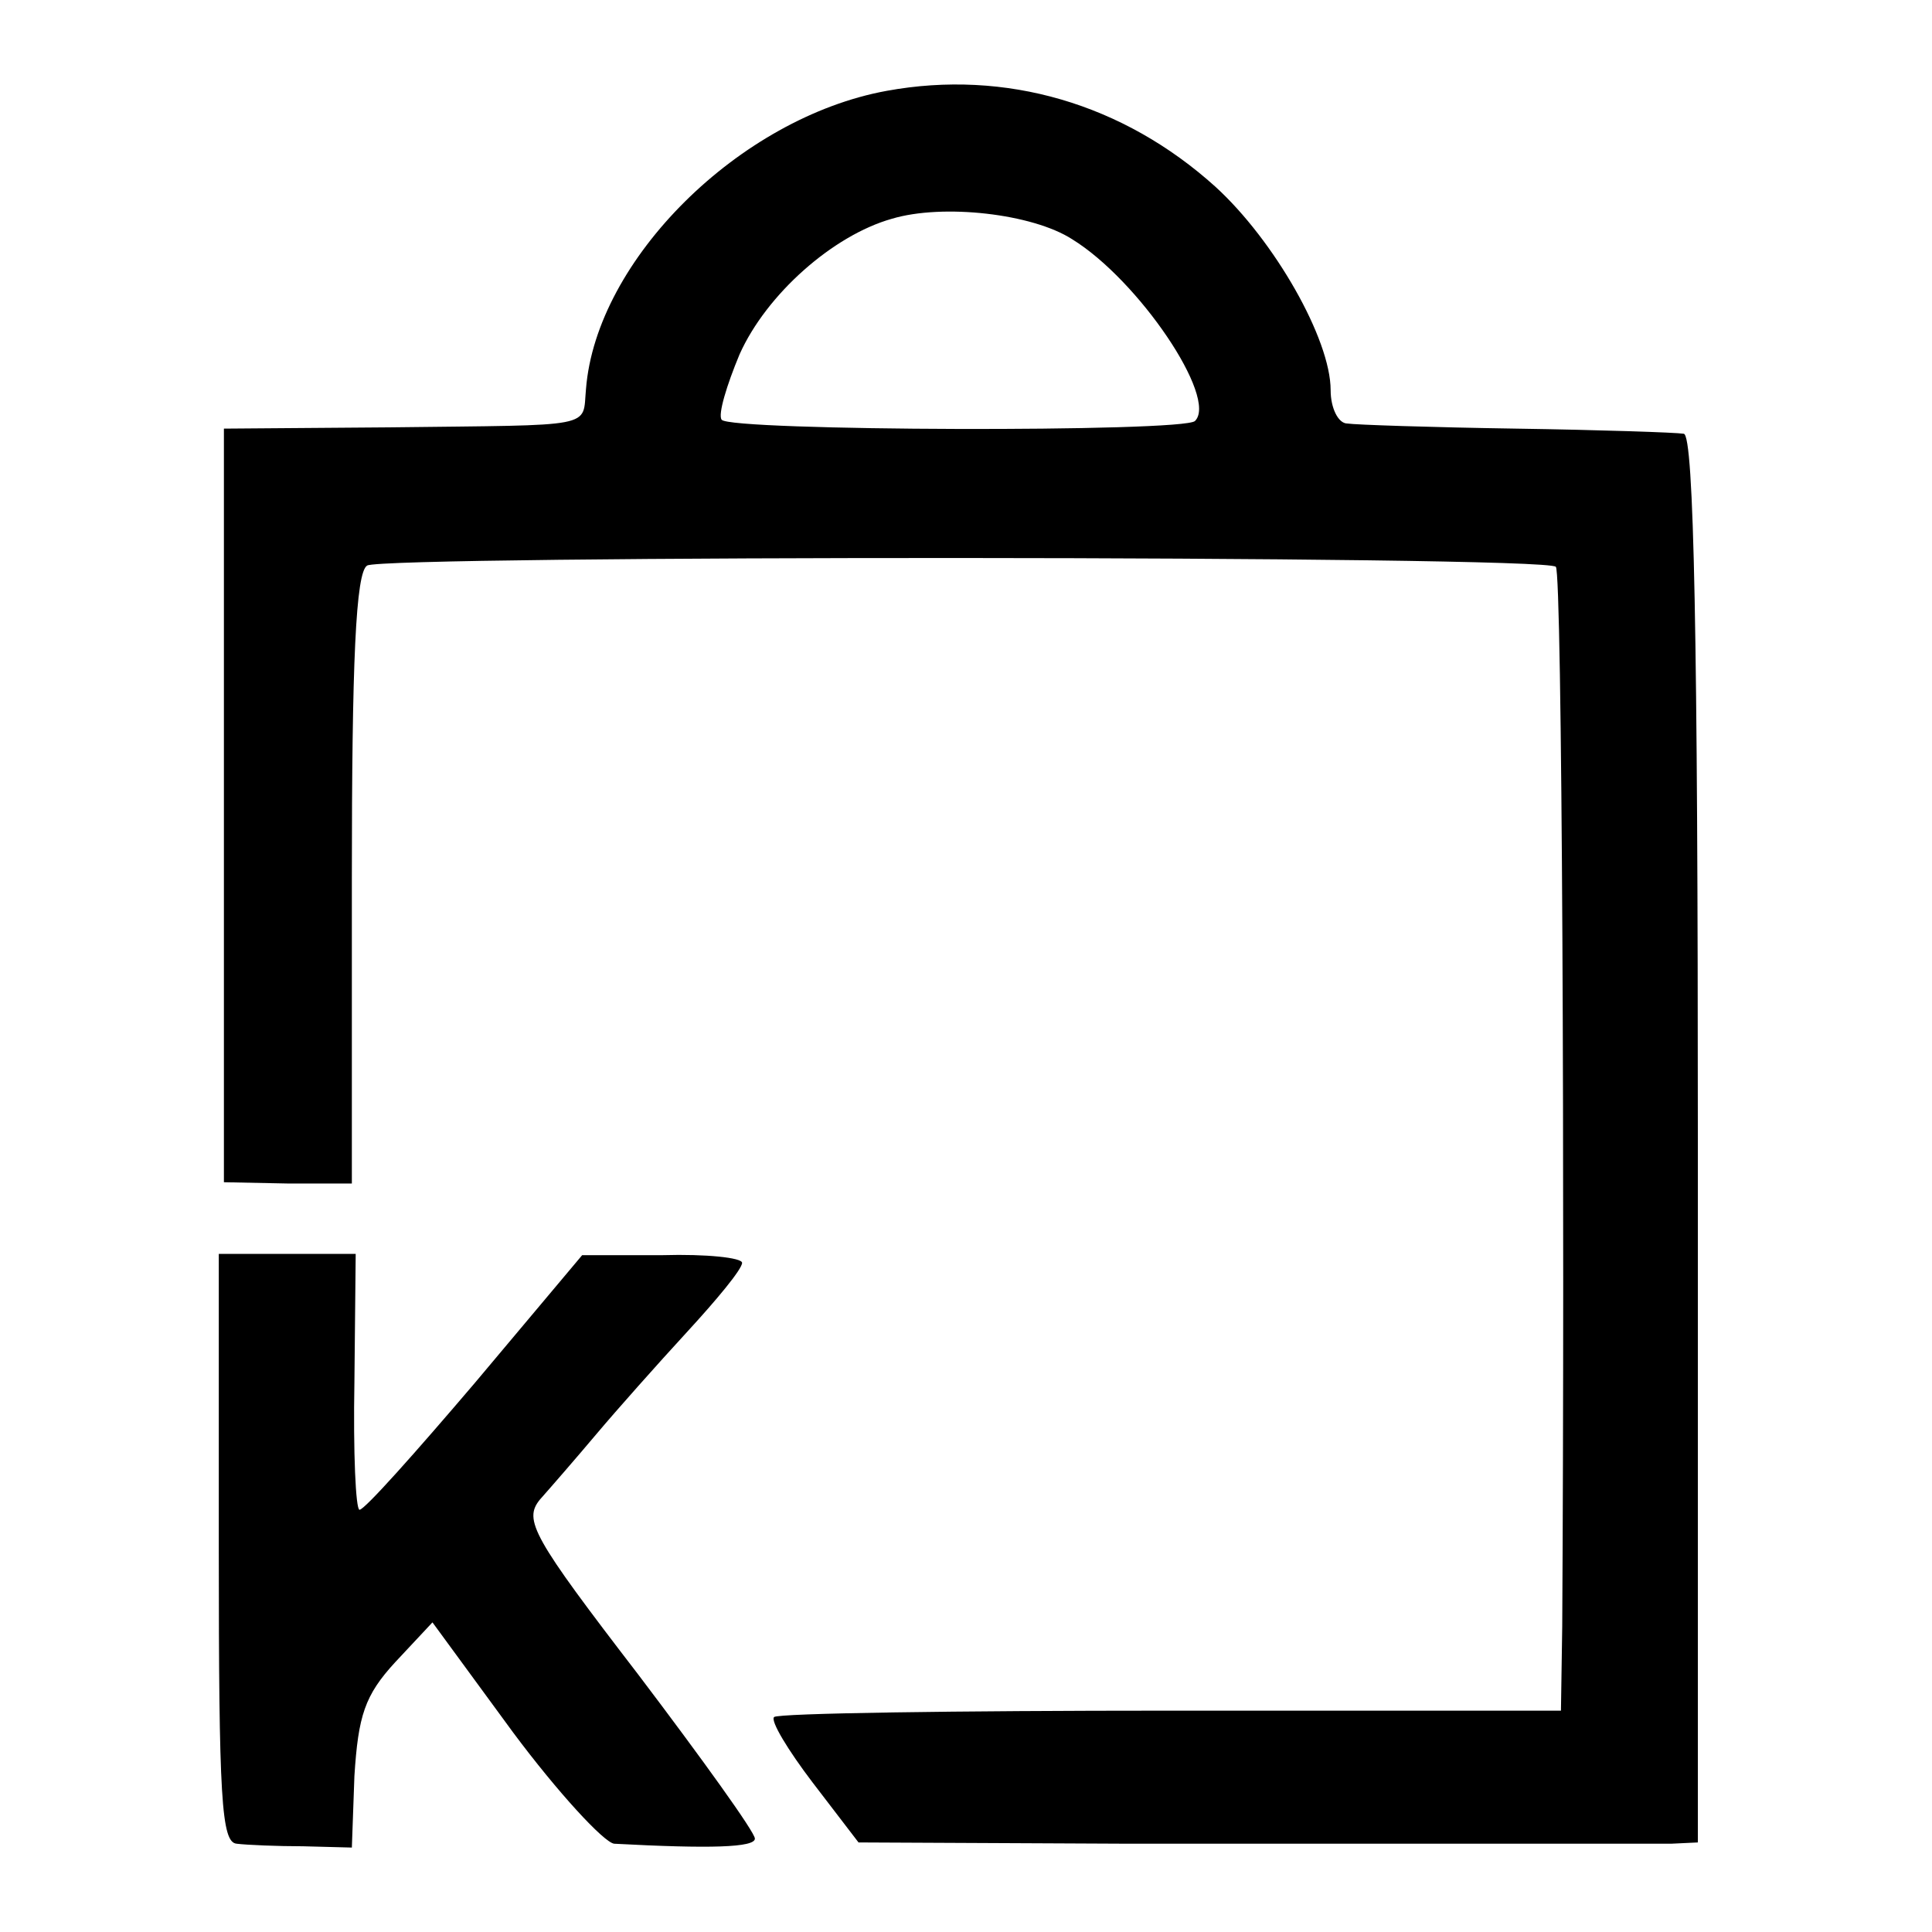
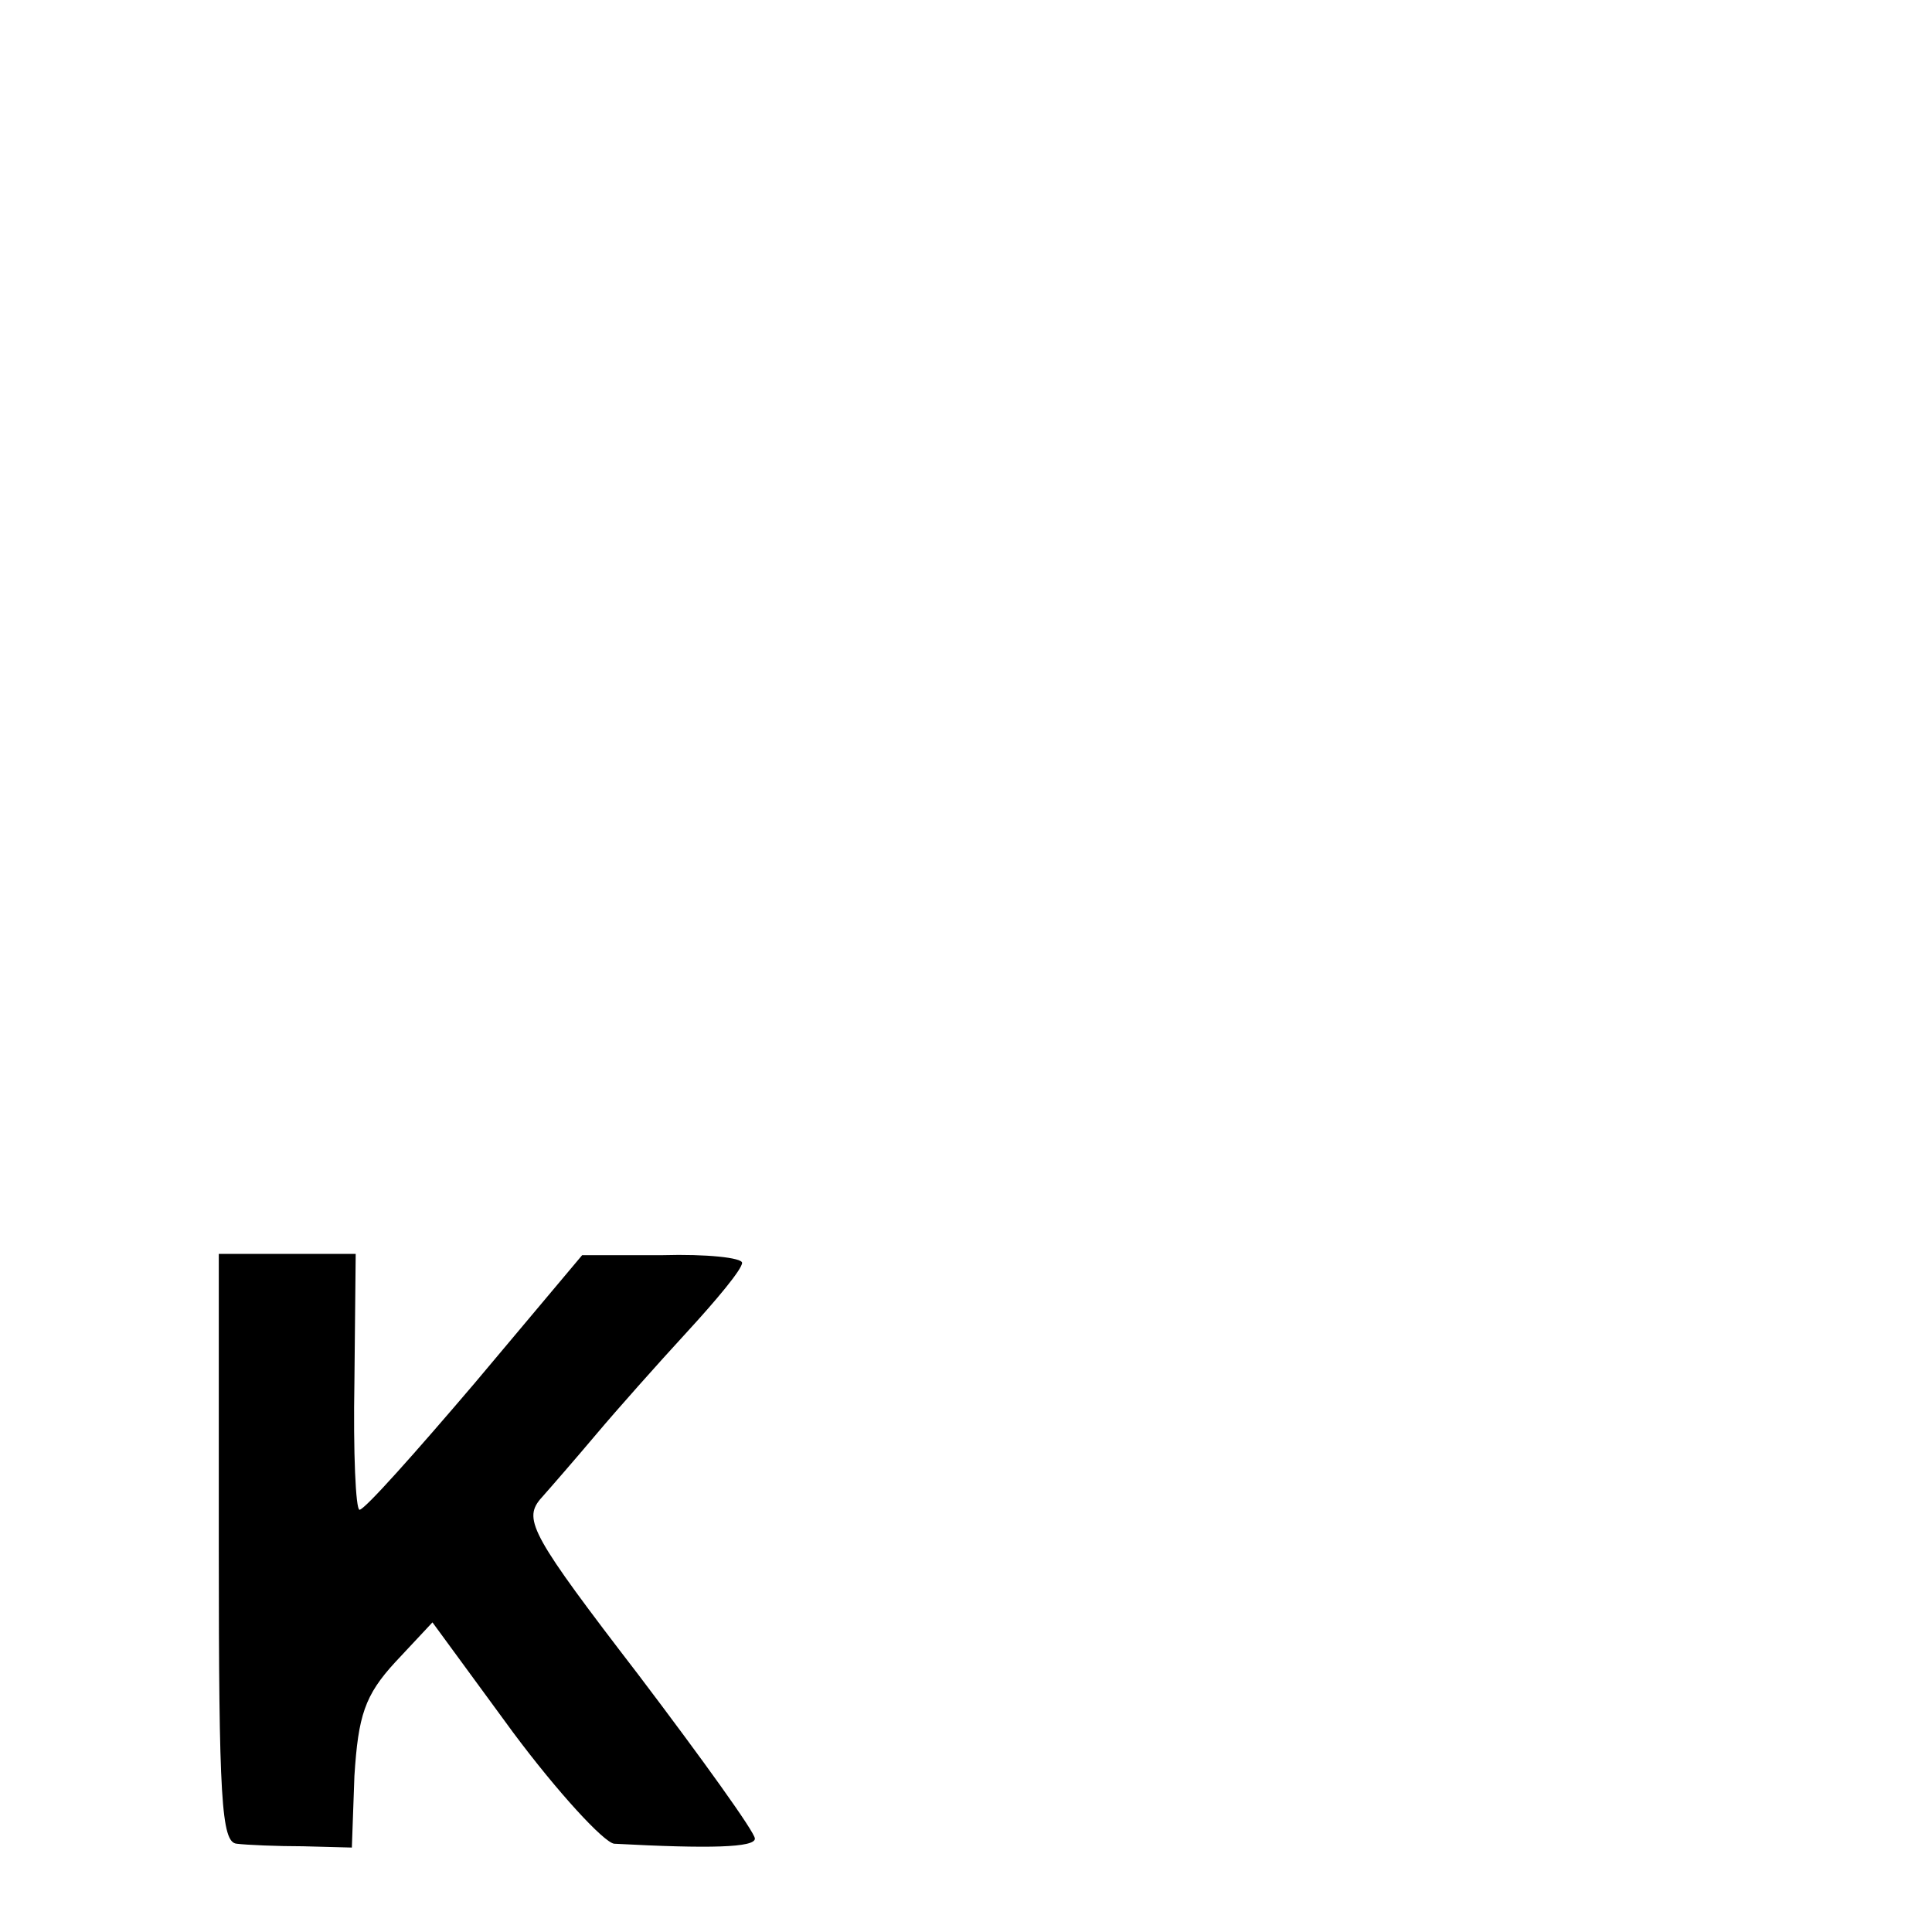
<svg xmlns="http://www.w3.org/2000/svg" version="1.0" width="151pt" height="151pt" viewBox="0 0 151 151" preserveAspectRatio="xMidYMid meet">
  <g transform="translate(0,151) scale(0.1,-0.1)" fill="#000000" stroke="none">
-     <path d="M693 1439 c-115 -21 -227 -132 -235 -233 -3 -31 10 -28 -153 -30 l-130 -1 0 -295 0 -294 50 -1 50 0 0 238 c0 169 3 240 12 245 13 8 921 8 929 -1 5 -4 7 -495 5 -828 l-1 -66 -305 0 c-168 0 -307 -2 -310 -5 -3 -3 11 -26 30 -51 l36 -47 212 -1 c246 0 393 0 423 0 l21 1 0 550 c0 390 -3 550 -11 551 -6 1 -65 3 -131 4 -66 1 -126 3 -132 4 -7 0 -13 12 -13 26 0 40 -44 117 -90 159 -72 65 -164 92 -257 75z m145 -116 c52 -32 114 -124 96 -142 -8 -9 -365 -8 -370 1 -3 4 4 27 14 51 21 47 73 93 119 106 40 12 110 4 141 -16z" />
    <path d="M171 300 c0 -196 2 -230 14 -231 8 -1 32 -2 52 -2 l38 -1 2 56 c3 47 8 63 32 89 l29 31 63 -86 c35 -47 71 -86 79 -87 75 -4 110 -3 110 4 0 5 -41 62 -91 128 -83 108 -90 121 -77 137 8 9 28 32 44 51 16 19 48 55 71 80 23 25 43 49 43 54 0 4 -28 7 -62 6 l-63 0 -84 -100 c-46 -54 -86 -99 -90 -99 -3 0 -5 45 -4 100 l1 100 -53 0 -54 0 0 -230z" />
  </g>
</svg>